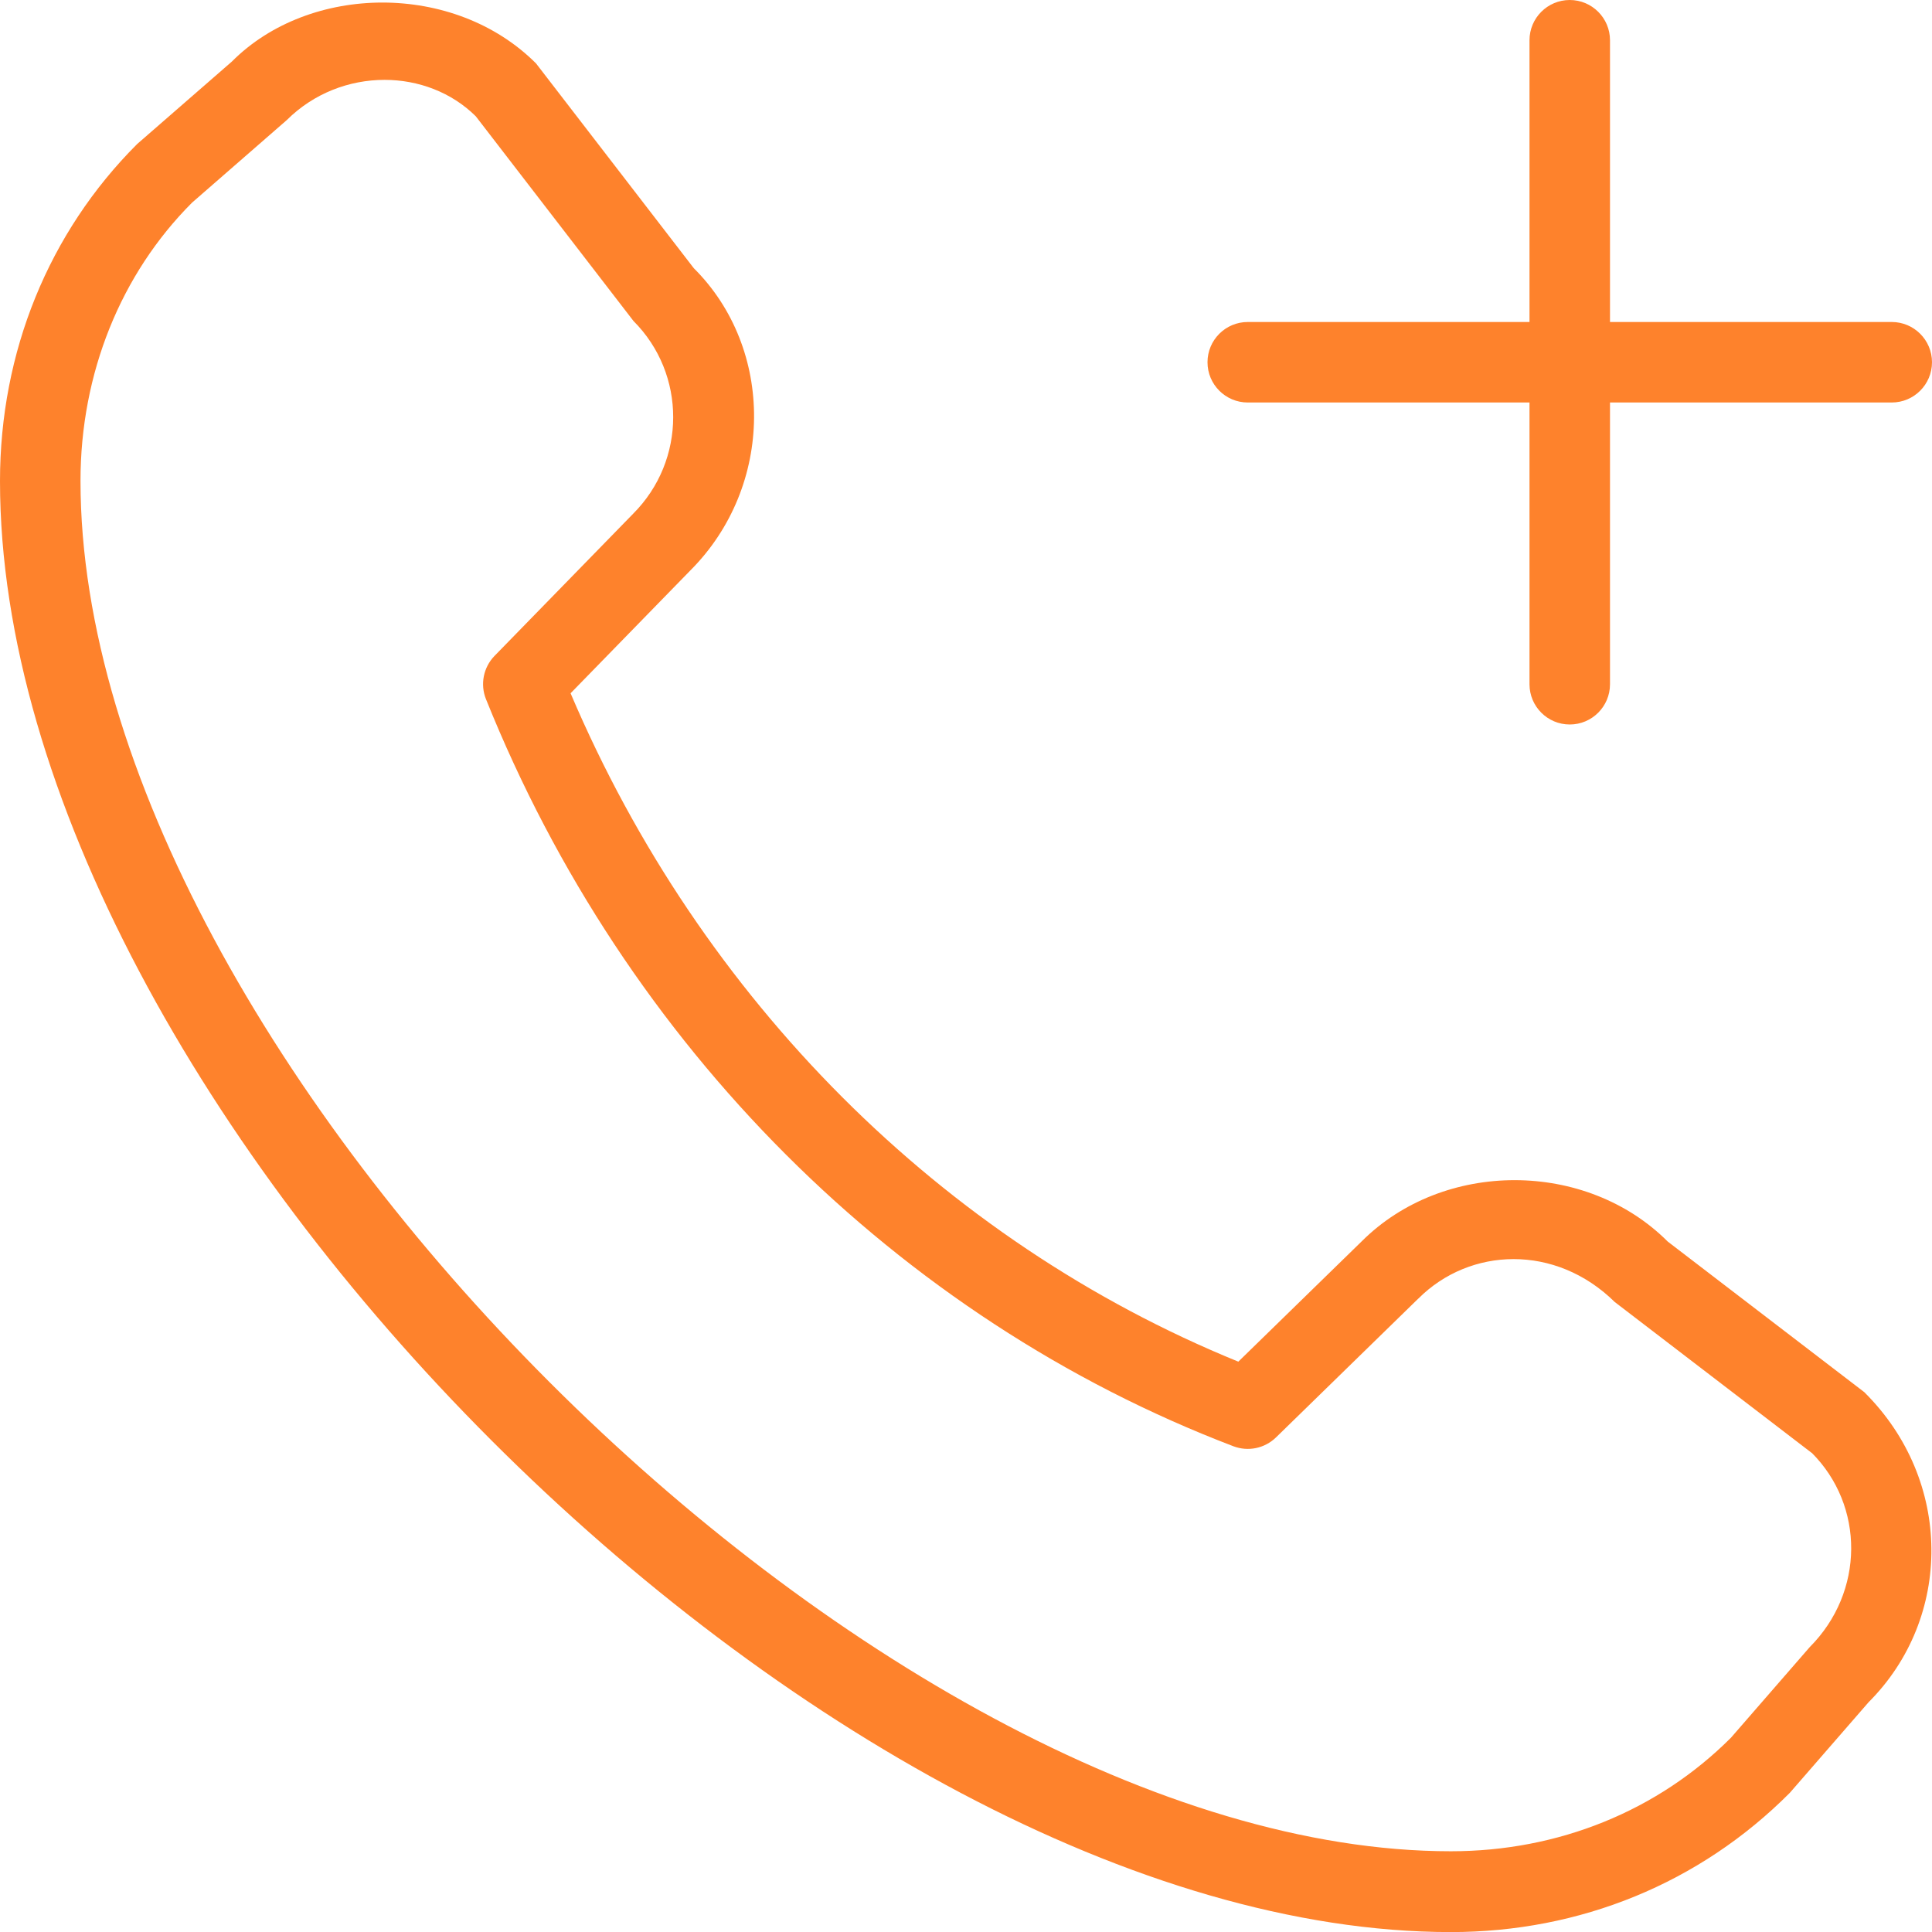
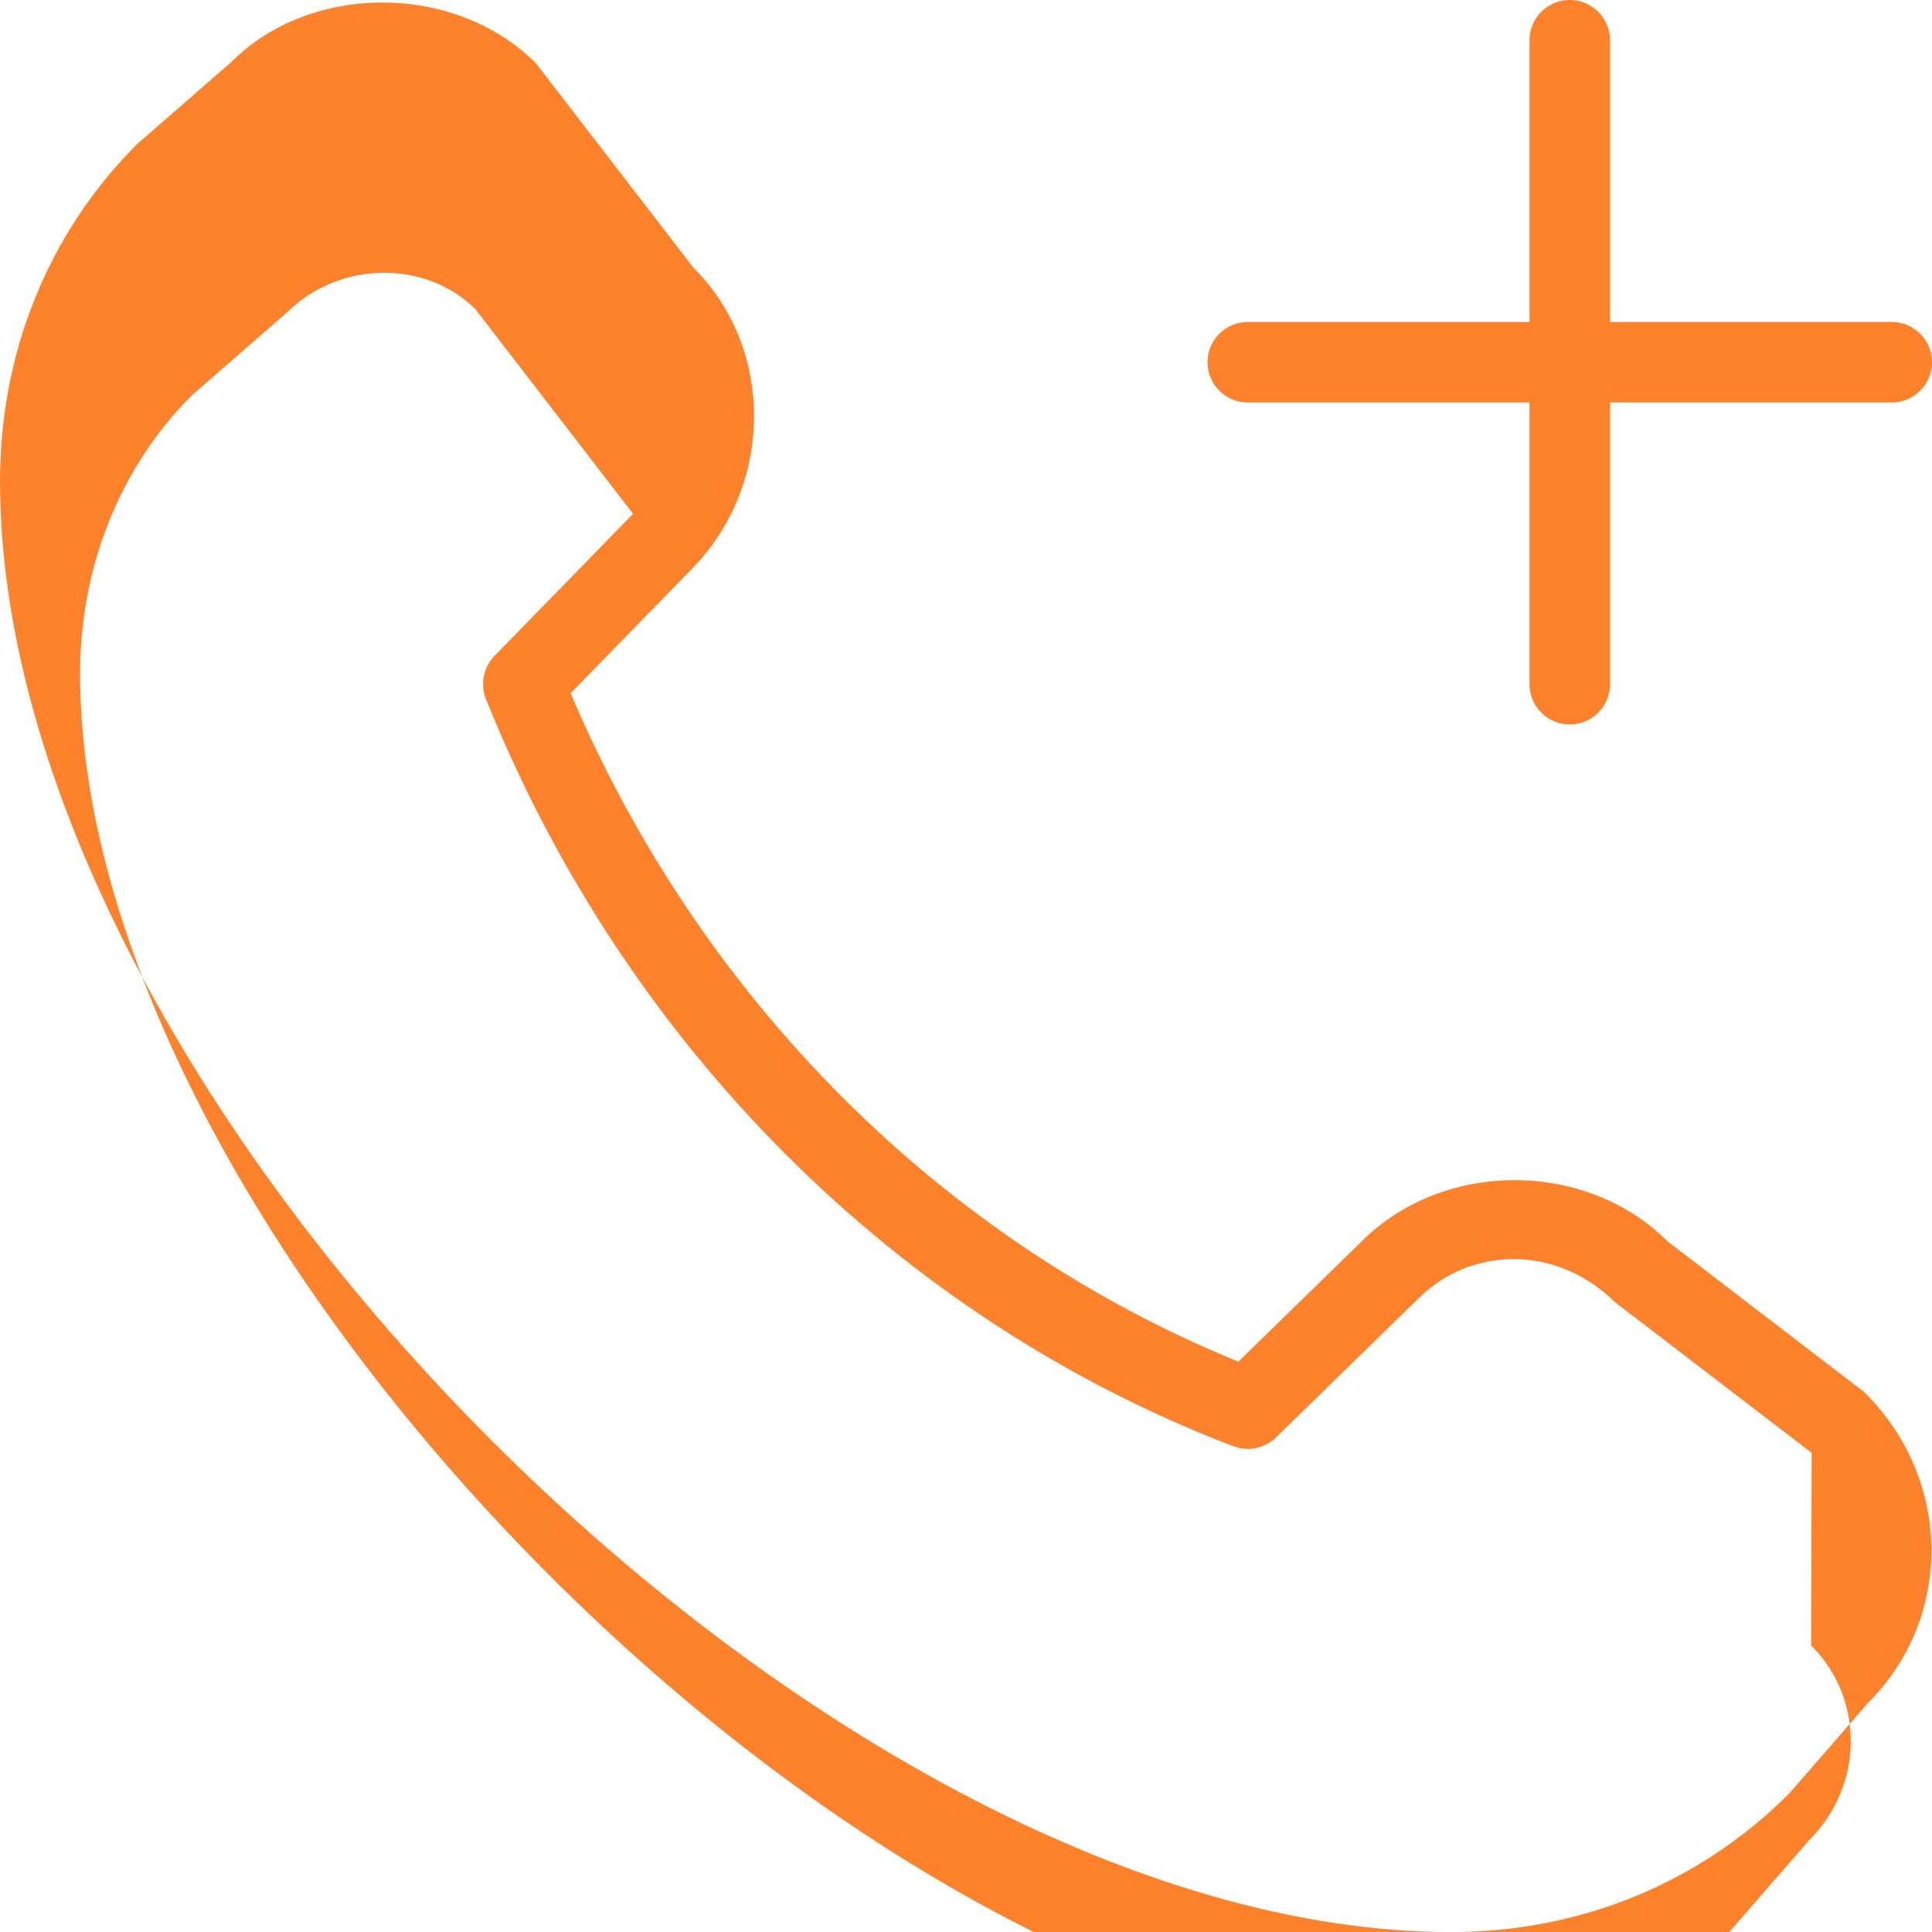
<svg xmlns="http://www.w3.org/2000/svg" id="Layer_1" data-name="Layer 1" viewBox="0 0 24 24" width="512" height="512">
-   <path d="m15,4.5c0-.276.224-.5.5-.5h3.5V.5c0-.276.224-.5.5-.5s.5.224.5.5v3.5h3.5c.276,0,.5.224.5.5s-.224.5-.5.5h-3.5v3.5c0,.276-.224.5-.5.5s-.5-.224-.5-.5v-3.5h-3.5c-.276,0-.5-.224-.5-.5Zm8.163,12.798c1.098,1.092,1.098,2.799.049,3.848l-.978,1.125c-1.12,1.125-2.607,1.73-4.211,1.73C10.275,24,0,13.725,0,5.976c0-1.603.605-3.089,1.704-4.187l1.176-1.024c.965-.97,2.764-.993,3.779.023l1.959,2.543c1.006,1,1.006,2.707-.043,3.756l-1.487,1.525c1.617,3.804,4.614,6.804,8.295,8.303l1.532-1.494c1.016-1.015,2.786-1.014,3.802.002l2.446,1.874Zm-.658.75l-2.446-1.874c-.736-.725-1.801-.682-2.439-.043,0,.001-.003.003-.005.004l-1.765,1.722c-.141.136-.345.178-.528.109-4.171-1.592-7.556-4.975-9.285-9.281-.074-.184-.032-.394.105-.536l1.722-1.766c.664-.664.664-1.736.005-2.396l-1.959-2.543c-.302-.299-.714-.452-1.133-.452-.436,0-.879.165-1.215.5l-1.176,1.025c-.885.885-1.386,2.121-1.386,3.456,0,7.16,9.864,17.024,17.023,17.024,1.336,0,2.571-.501,3.48-1.411l.978-1.125c.683-.685.683-1.757.023-2.416Z" fill="#FE822C" />
+   <path d="m15,4.5c0-.276.224-.5.5-.5h3.5V.5c0-.276.224-.5.5-.5s.5.224.5.5v3.5h3.5c.276,0,.5.224.5.5s-.224.5-.5.5h-3.5v3.5c0,.276-.224.5-.5.5s-.5-.224-.5-.5v-3.5h-3.5c-.276,0-.5-.224-.5-.5Zm8.163,12.798c1.098,1.092,1.098,2.799.049,3.848l-.978,1.125c-1.12,1.125-2.607,1.73-4.211,1.73C10.275,24,0,13.725,0,5.976c0-1.603.605-3.089,1.704-4.187l1.176-1.024c.965-.97,2.764-.993,3.779.023l1.959,2.543c1.006,1,1.006,2.707-.043,3.756l-1.487,1.525c1.617,3.804,4.614,6.804,8.295,8.303l1.532-1.494c1.016-1.015,2.786-1.014,3.802.002l2.446,1.874Zm-.658.75l-2.446-1.874c-.736-.725-1.801-.682-2.439-.043,0,.001-.003.003-.005.004l-1.765,1.722c-.141.136-.345.178-.528.109-4.171-1.592-7.556-4.975-9.285-9.281-.074-.184-.032-.394.105-.536l1.722-1.766l-1.959-2.543c-.302-.299-.714-.452-1.133-.452-.436,0-.879.165-1.215.5l-1.176,1.025c-.885.885-1.386,2.121-1.386,3.456,0,7.16,9.864,17.024,17.023,17.024,1.336,0,2.571-.501,3.48-1.411l.978-1.125c.683-.685.683-1.757.023-2.416Z" fill="#FE822C" />
</svg>